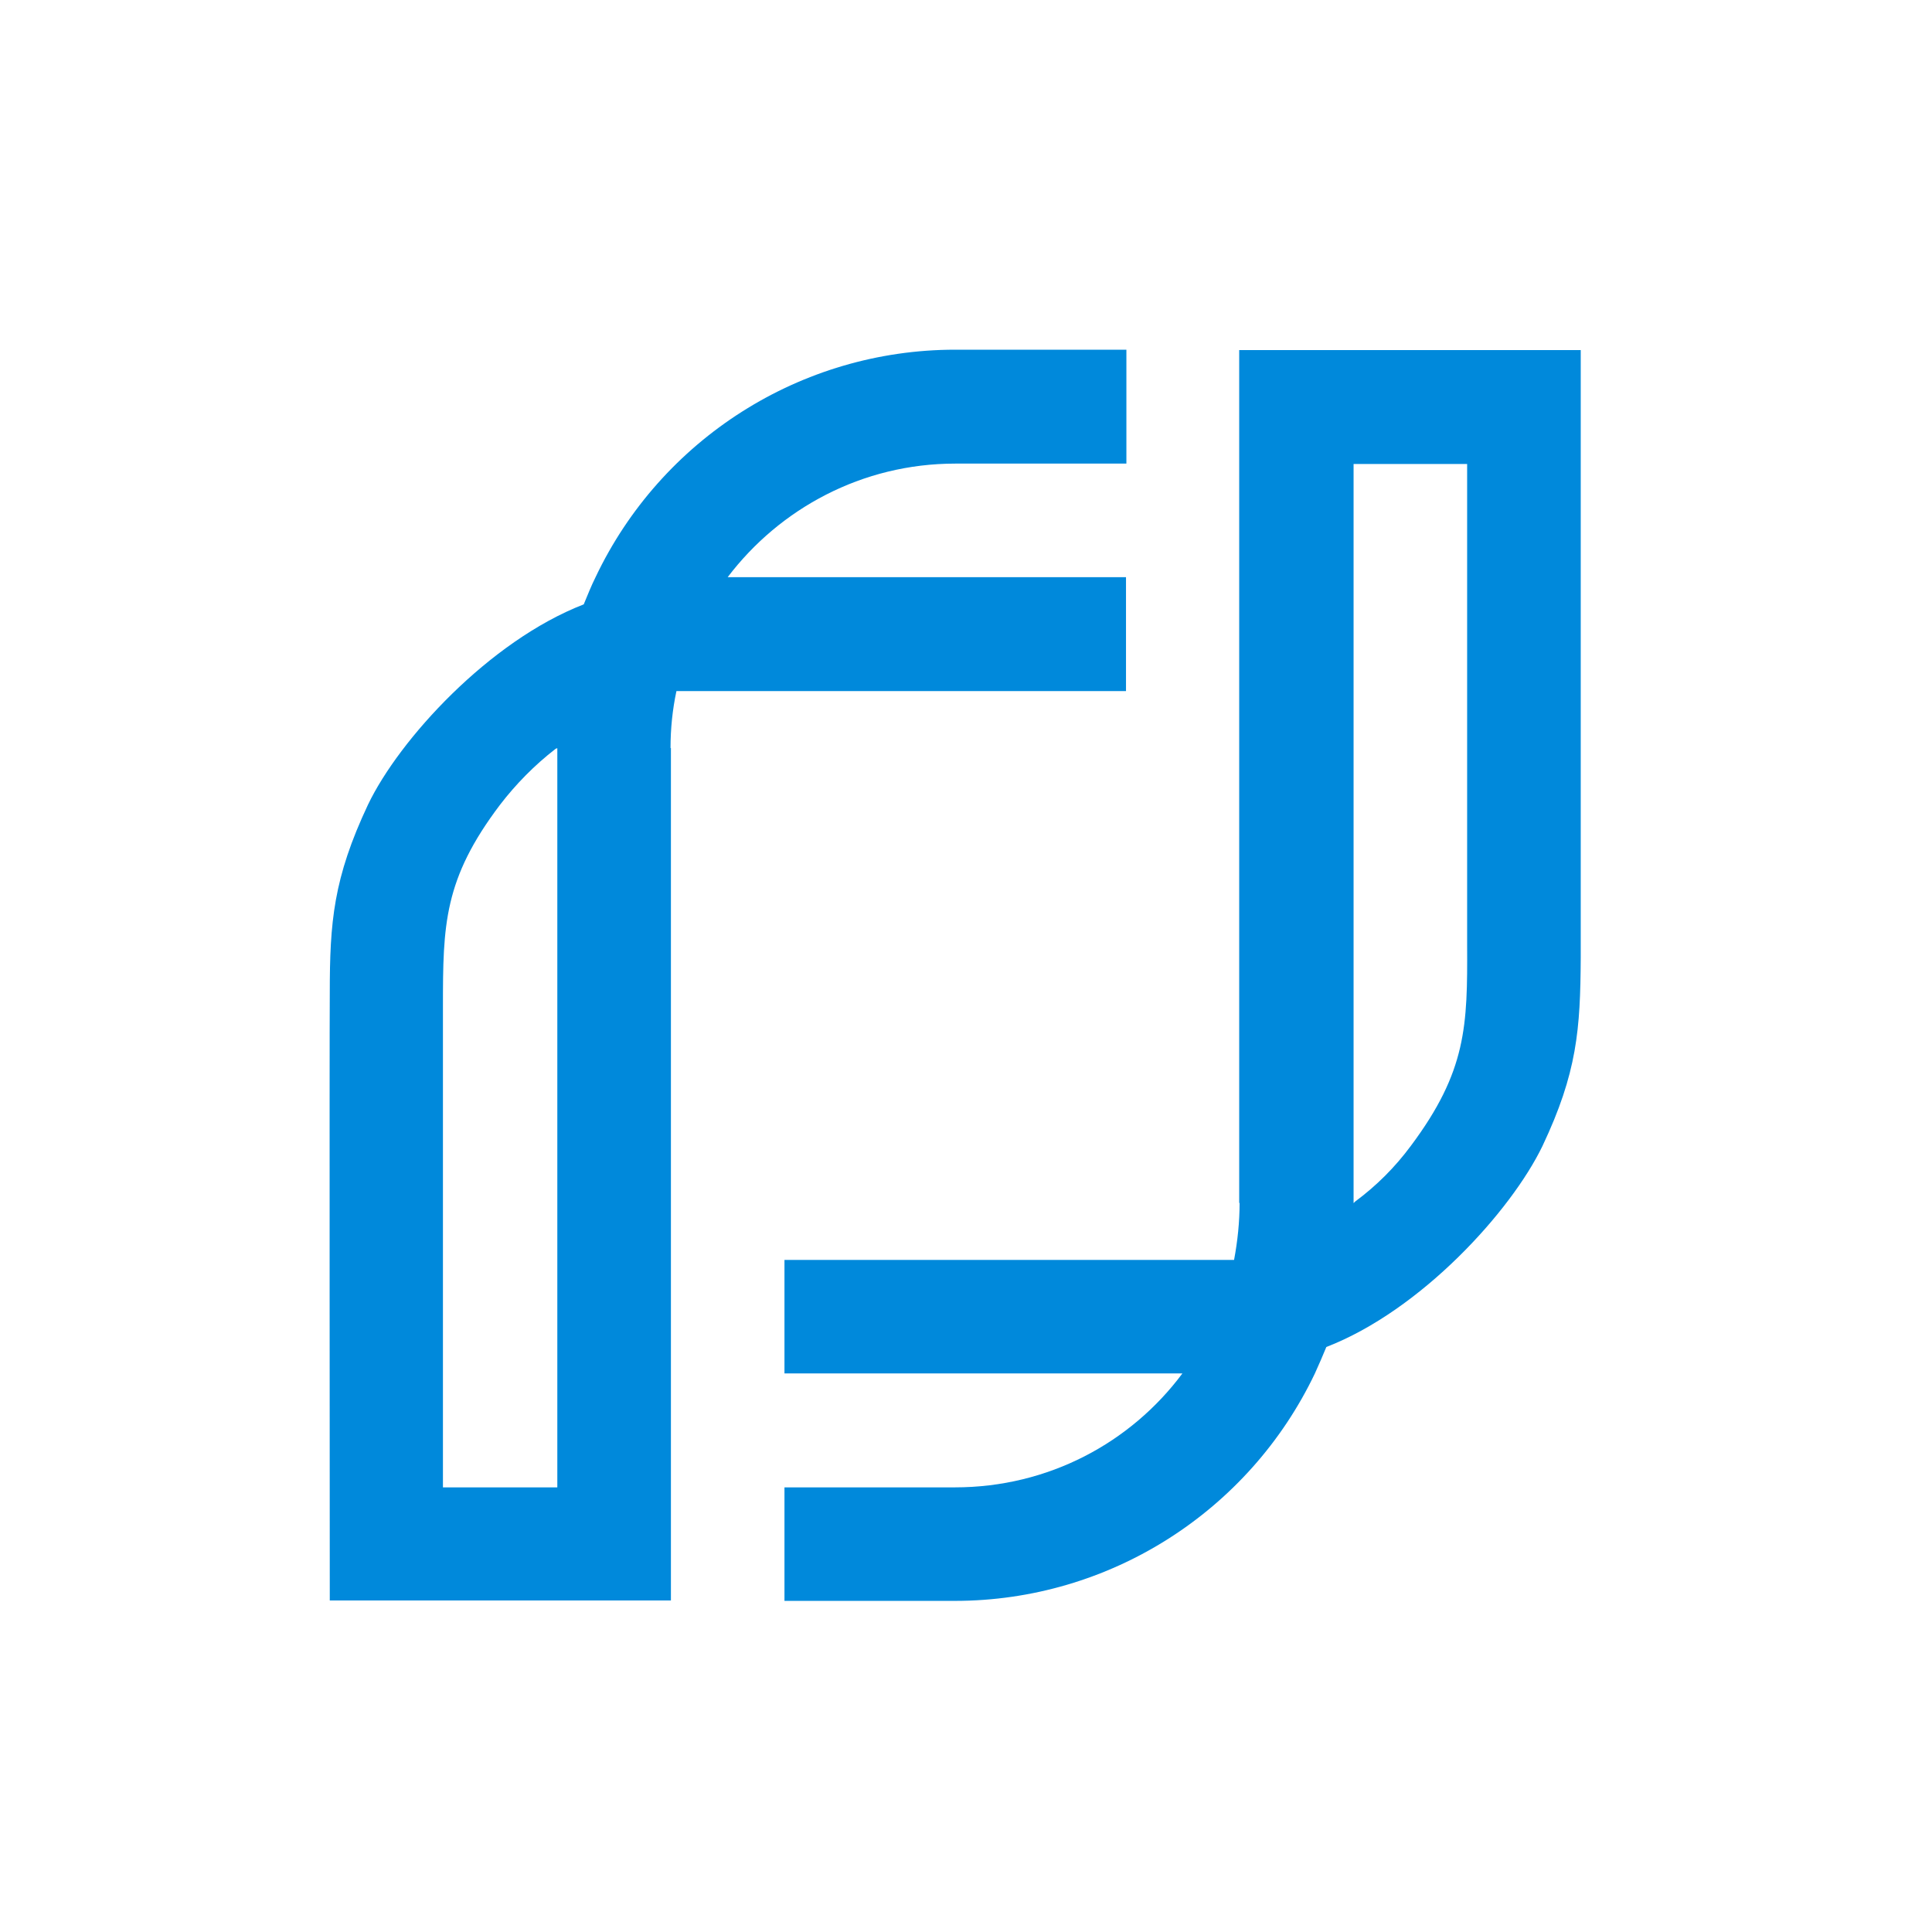
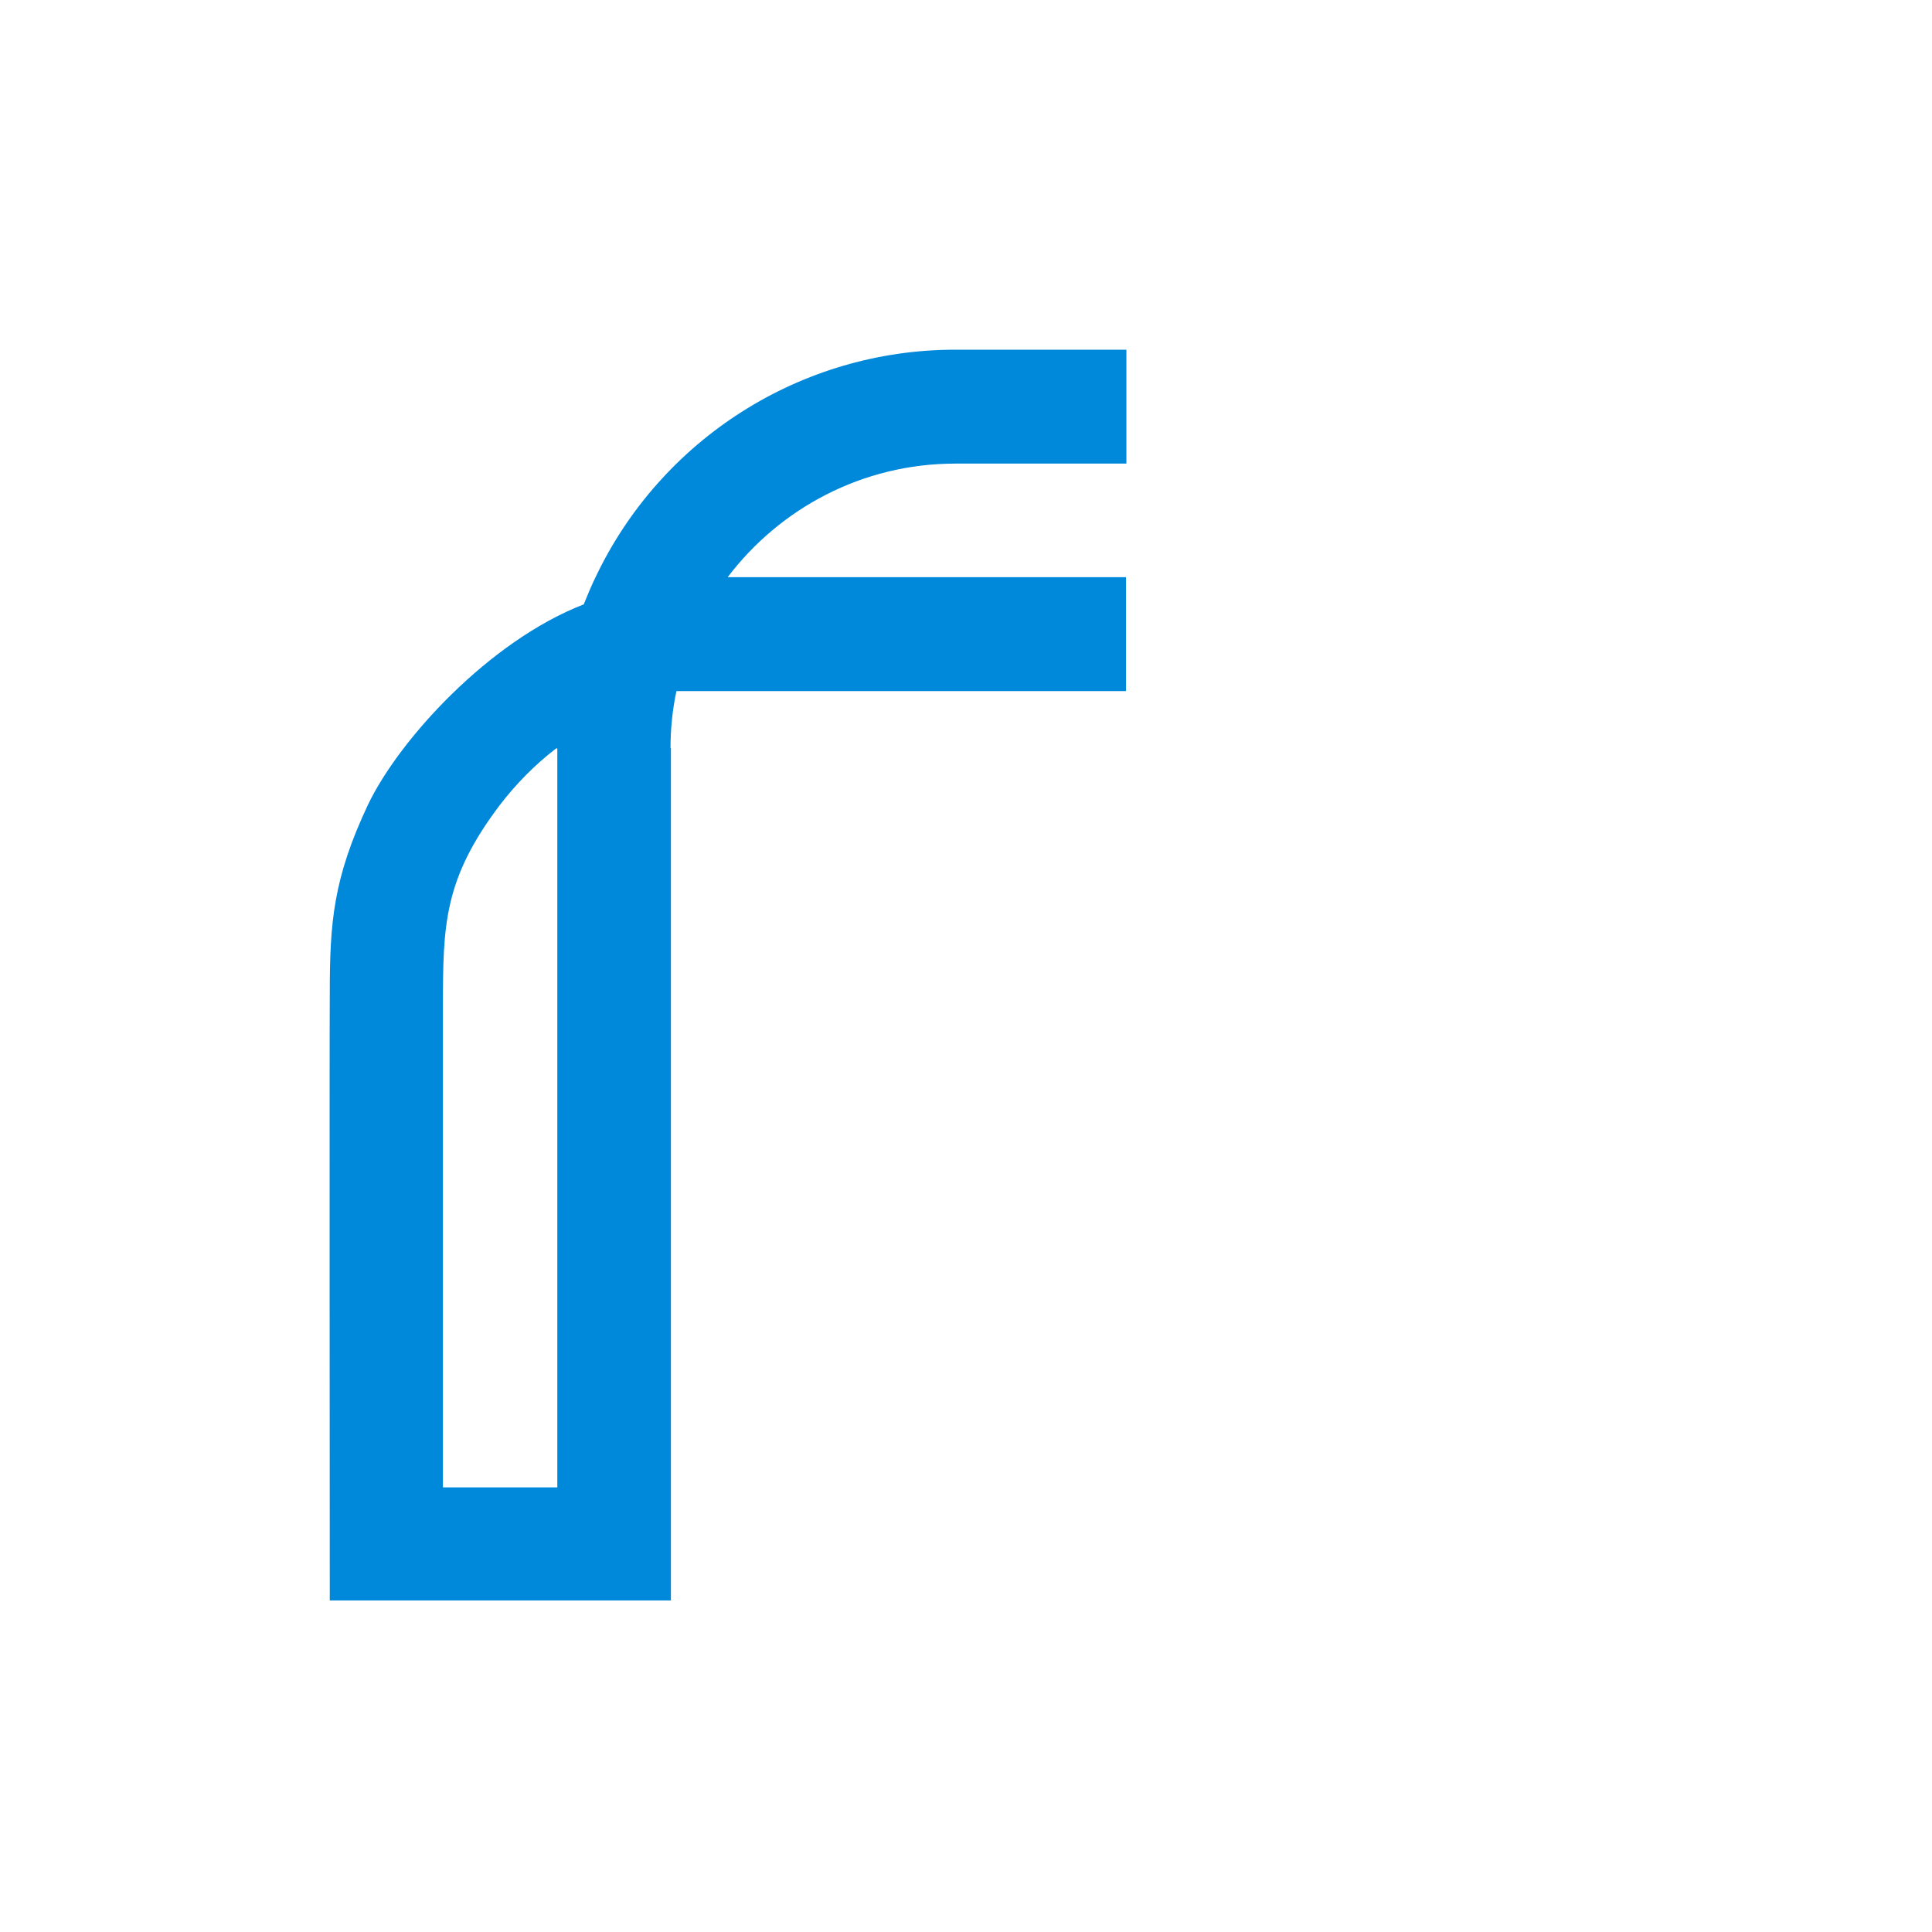
<svg xmlns="http://www.w3.org/2000/svg" width="49" height="49" viewBox="0 0 49 49" fill="none">
-   <path fill-rule="evenodd" clip-rule="evenodd" d="M31.439 30.504C31.439 30.994 31.389 31.474 31.299 31.954H19.896V34.833H29.989C28.678 36.593 26.588 37.723 24.217 37.723H19.896V40.602H24.217C28.138 40.602 31.679 38.333 33.349 34.833C33.449 34.613 33.549 34.383 33.639 34.163C36.04 33.234 38.32 30.724 39.121 29.065C40.001 27.205 40.081 26.105 40.091 24.296V8.879H31.429V30.514L31.439 30.504ZM37.21 11.758V23.956C37.22 26.015 37.2 27.165 35.78 29.065C35.38 29.605 34.91 30.074 34.37 30.474C34.36 30.484 34.35 30.494 34.33 30.514V11.768H37.21V11.758Z" fill="#0089DB" />
  <path fill-rule="evenodd" clip-rule="evenodd" d="M17.006 18.977C17.006 18.477 17.056 17.997 17.156 17.527H28.558V14.638H18.456C19.776 12.898 21.867 11.758 24.227 11.758H28.568V8.869H24.227C20.306 8.869 16.766 11.139 15.105 14.638C14.995 14.858 14.905 15.088 14.805 15.328C12.405 16.258 10.124 18.757 9.334 20.407C8.454 22.276 8.364 23.386 8.364 25.186C8.354 26.465 8.364 39.293 8.364 40.592H17.016V18.967L17.006 18.977ZM11.234 37.723V25.526C11.234 23.456 11.254 22.296 12.685 20.407C13.085 19.887 13.555 19.407 14.085 18.997C14.095 18.987 14.125 18.977 14.135 18.977V37.723H11.244H11.234Z" fill="#0089DB" />
</svg>